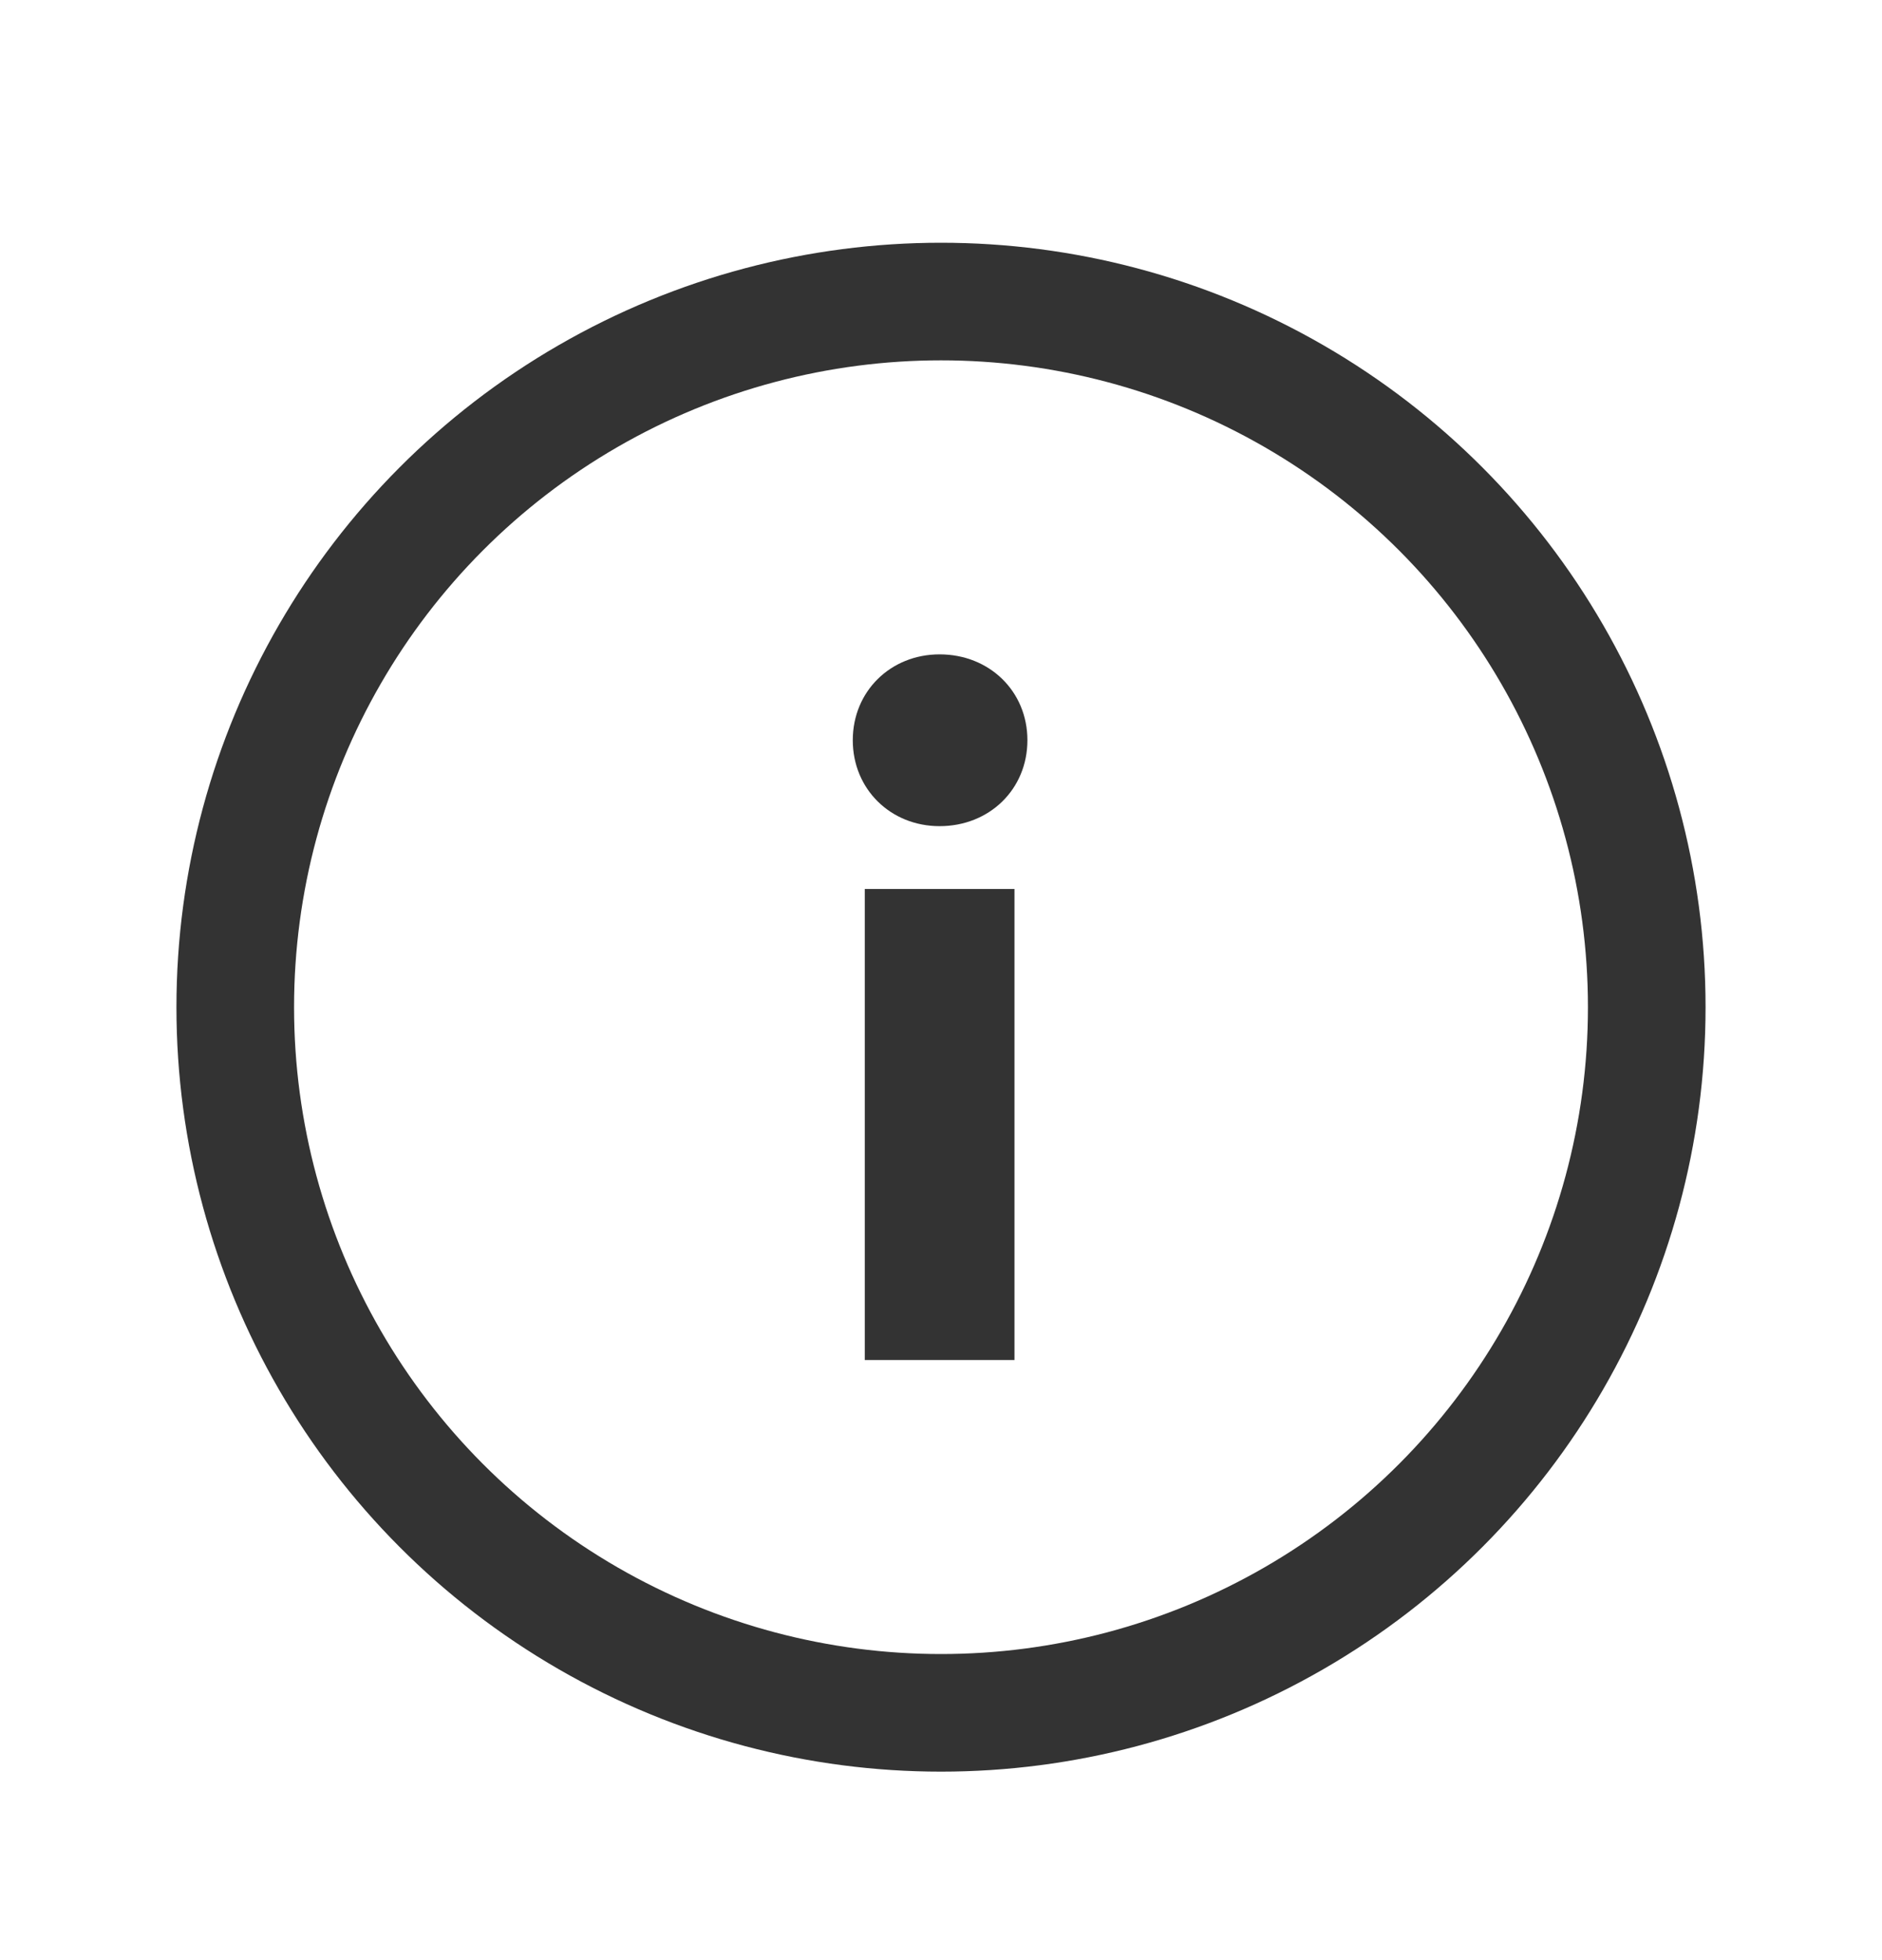
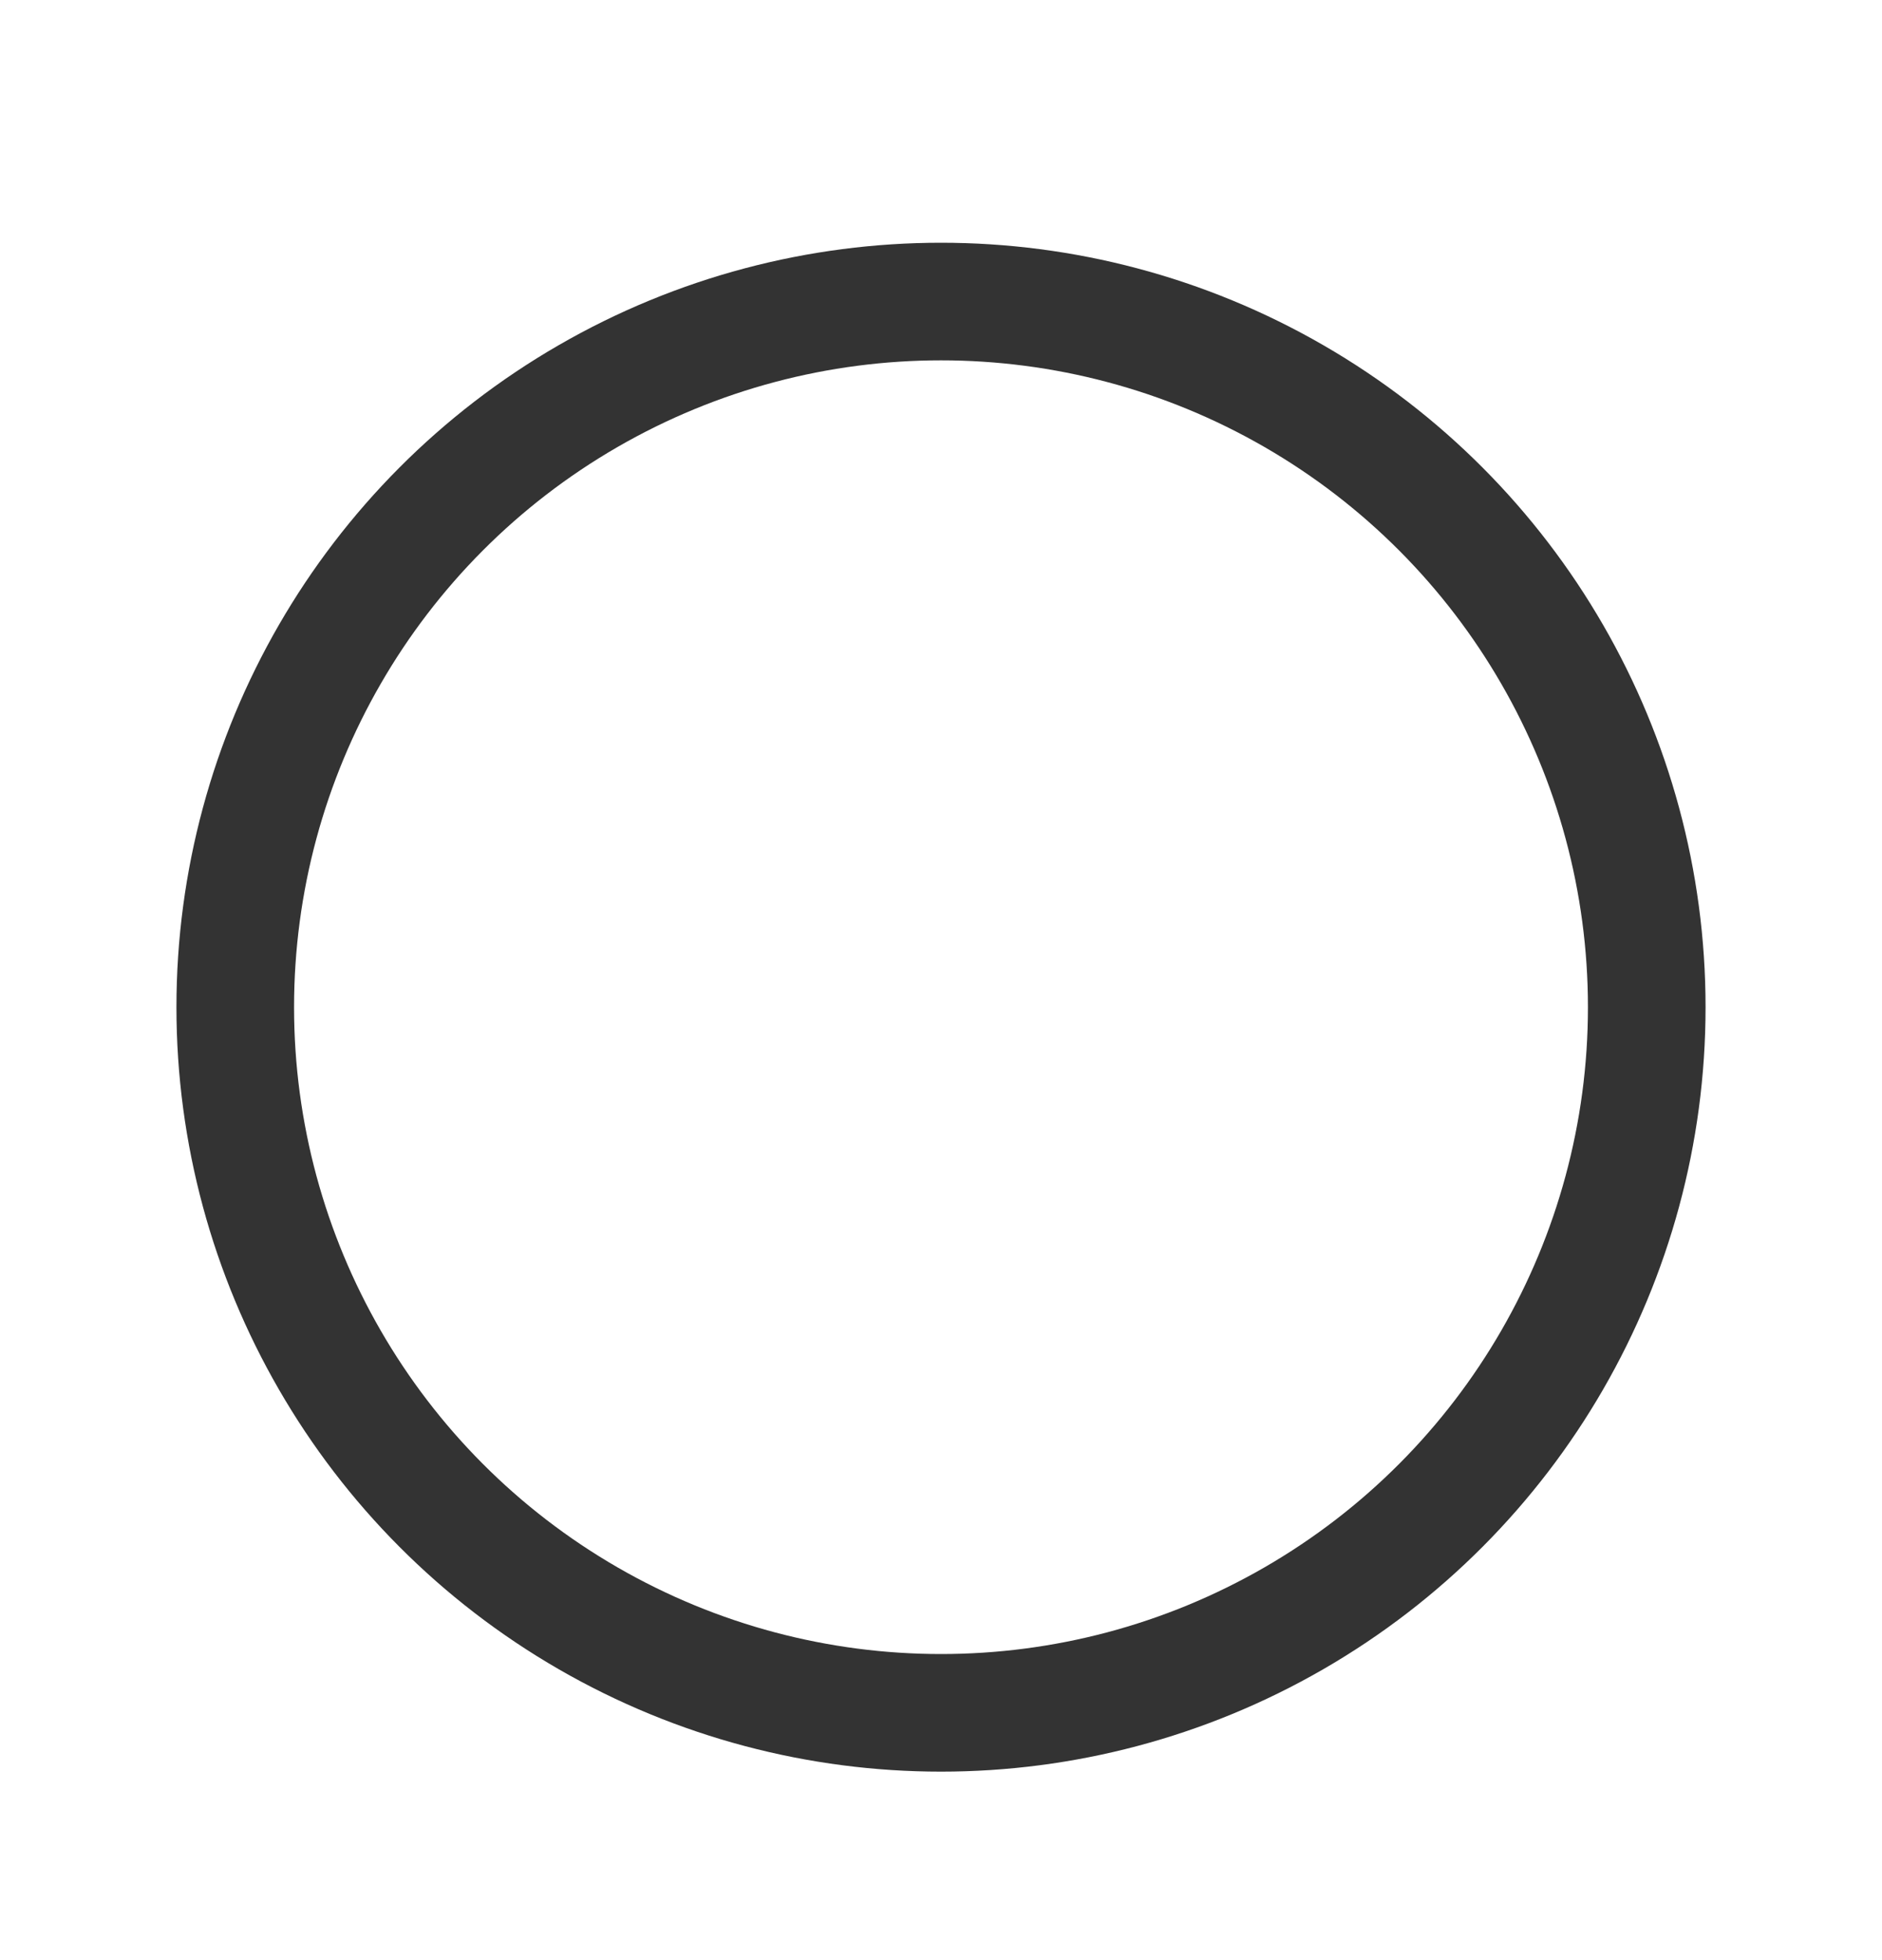
<svg xmlns="http://www.w3.org/2000/svg" width="24" height="25" viewBox="0 0 24 25" fill="none">
  <circle cx="12" cy="12.846" r="9" stroke="#333" stroke-width="1.5" stroke-linecap="round" stroke-linejoin="round" />
-   <path d="M11.982 10.537c.636 0 1.12-.471 1.12-1.096 0-.624-.484-1.095-1.12-1.095-.624 0-1.107.47-1.107 1.095s.483 1.096 1.107 1.096zm-.954 6.809h1.909v-6.008h-1.909v6.008z" fill="#333" />
</svg>